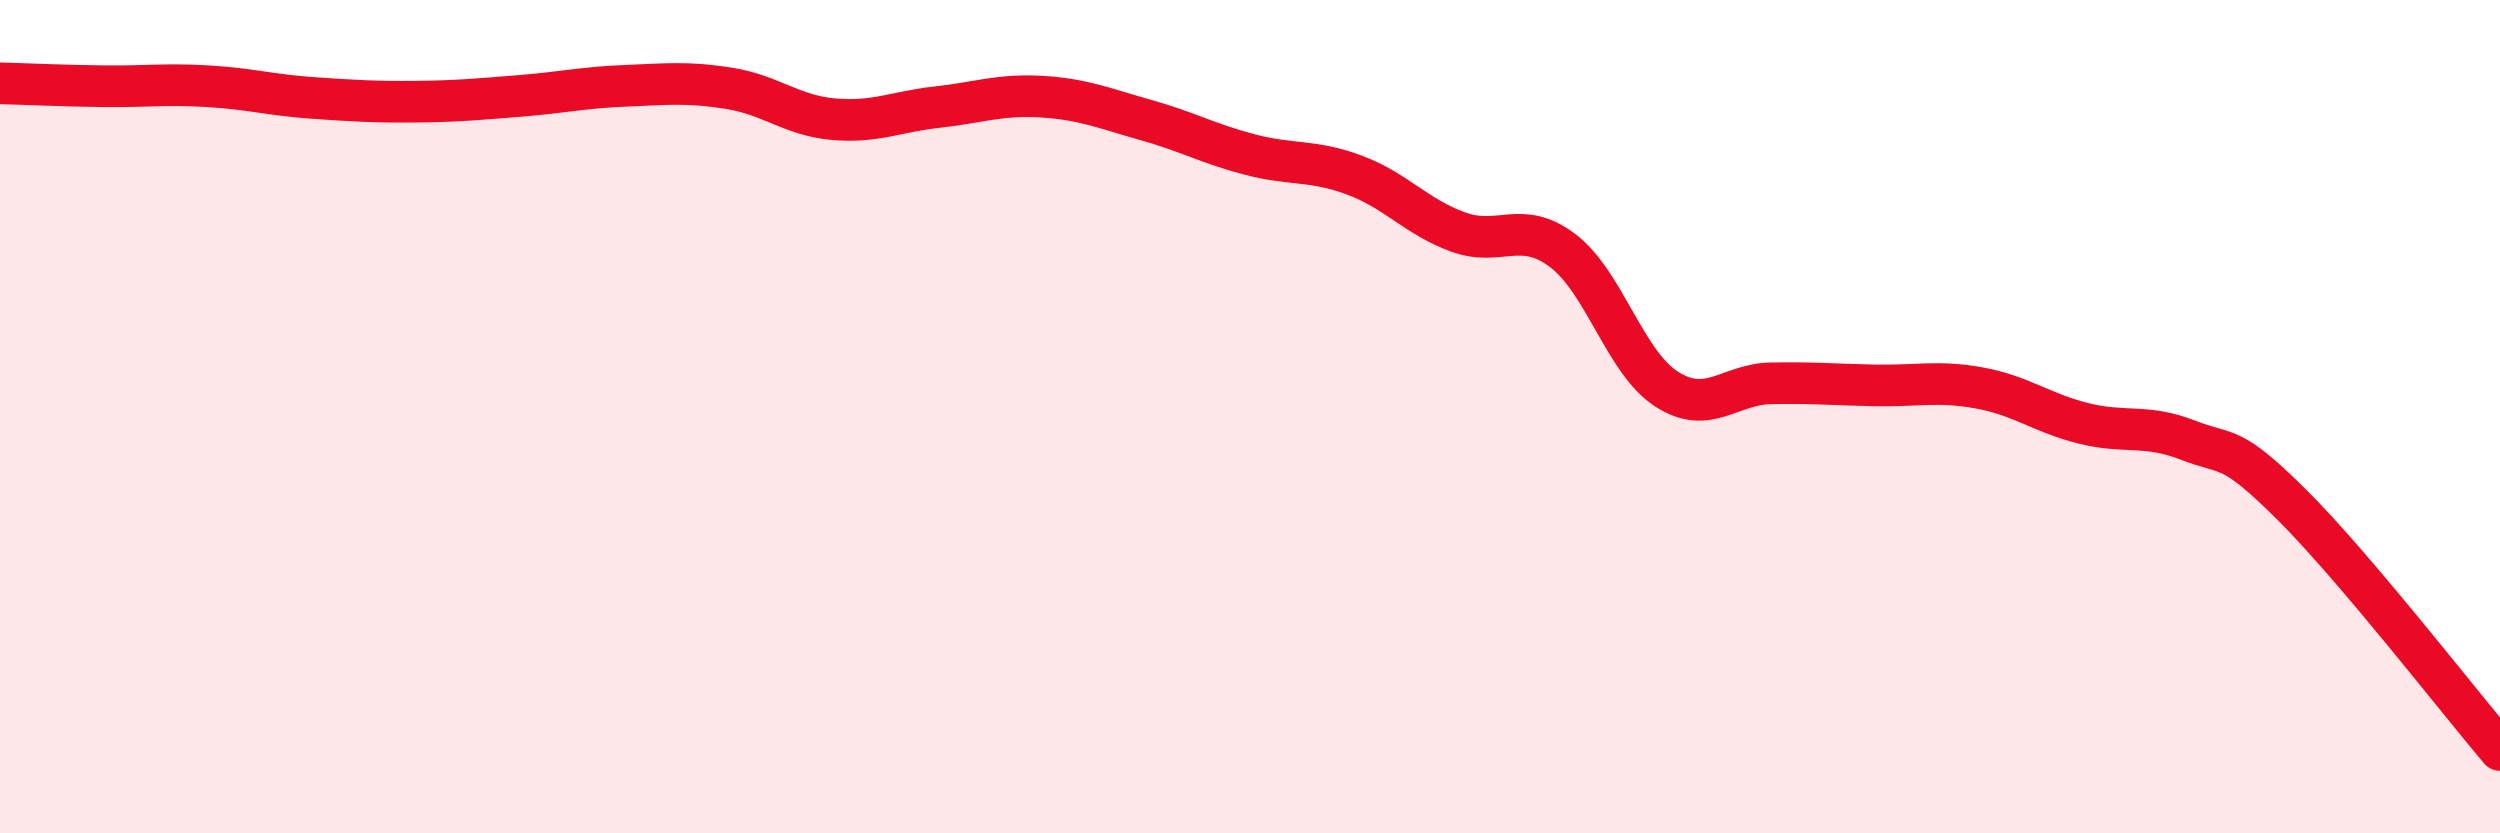
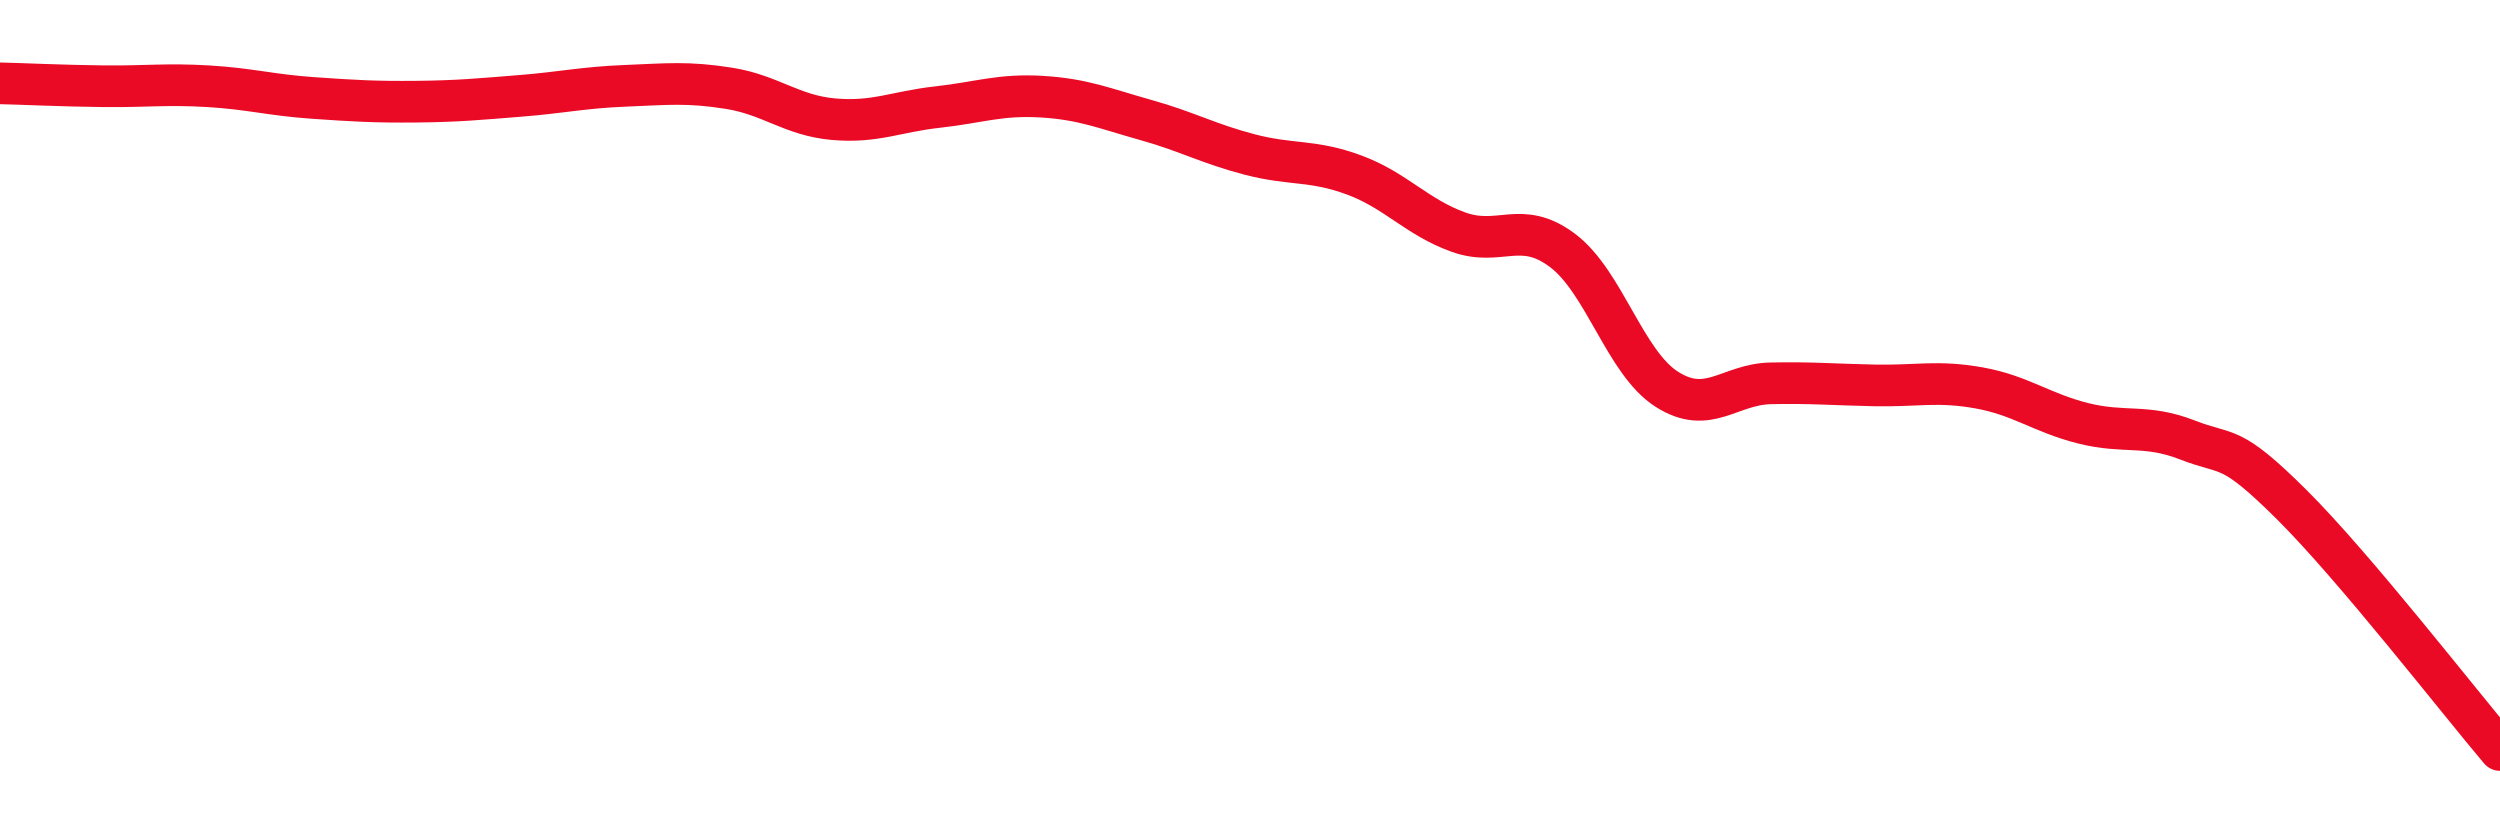
<svg xmlns="http://www.w3.org/2000/svg" width="60" height="20" viewBox="0 0 60 20">
-   <path d="M 0,2 C 0.5,2.01 1.5,2.06 2.5,2.07 C 3.5,2.08 4,2.01 5,2.07 C 6,2.13 6.5,2.28 7.5,2.35 C 8.5,2.42 9,2.45 10,2.44 C 11,2.43 11.5,2.38 12.5,2.3 C 13.5,2.22 14,2.1 15,2.06 C 16,2.02 16.5,1.96 17.5,2.12 C 18.5,2.28 19,2.77 20,2.86 C 21,2.95 21.5,2.68 22.5,2.57 C 23.5,2.46 24,2.26 25,2.32 C 26,2.38 26.5,2.6 27.5,2.88 C 28.5,3.16 29,3.45 30,3.71 C 31,3.97 31.5,3.83 32.5,4.2 C 33.5,4.57 34,5.21 35,5.57 C 36,5.93 36.5,5.26 37.5,6.01 C 38.5,6.76 39,8.7 40,9.34 C 41,9.98 41.5,9.22 42.5,9.2 C 43.5,9.18 44,9.23 45,9.25 C 46,9.27 46.5,9.13 47.5,9.31 C 48.5,9.49 49,9.91 50,10.16 C 51,10.41 51.5,10.17 52.5,10.56 C 53.5,10.95 53.5,10.62 55,12.11 C 56.5,13.6 59,16.82 60,18L60 20L0 20Z" fill="#EB0A25" opacity="0.1" stroke-linecap="round" stroke-linejoin="round" />
  <path d="M 0,2 C 0.5,2.01 1.5,2.06 2.5,2.07 C 3.5,2.08 4,2.01 5,2.07 C 6,2.13 6.5,2.28 7.5,2.35 C 8.5,2.42 9,2.45 10,2.44 C 11,2.43 11.5,2.38 12.5,2.3 C 13.5,2.22 14,2.1 15,2.06 C 16,2.02 16.5,1.96 17.5,2.12 C 18.5,2.28 19,2.77 20,2.86 C 21,2.95 21.5,2.68 22.5,2.57 C 23.5,2.46 24,2.26 25,2.32 C 26,2.38 26.5,2.6 27.5,2.88 C 28.5,3.16 29,3.45 30,3.71 C 31,3.97 31.5,3.83 32.5,4.2 C 33.5,4.57 34,5.21 35,5.57 C 36,5.93 36.5,5.26 37.5,6.01 C 38.5,6.76 39,8.7 40,9.34 C 41,9.98 41.5,9.22 42.5,9.2 C 43.5,9.18 44,9.23 45,9.25 C 46,9.27 46.5,9.13 47.5,9.31 C 48.5,9.49 49,9.91 50,10.16 C 51,10.41 51.5,10.17 52.5,10.56 C 53.5,10.95 53.5,10.62 55,12.11 C 56.5,13.6 59,16.82 60,18" stroke="#EB0A25" stroke-width="1" fill="none" stroke-linecap="round" stroke-linejoin="round" />
</svg>